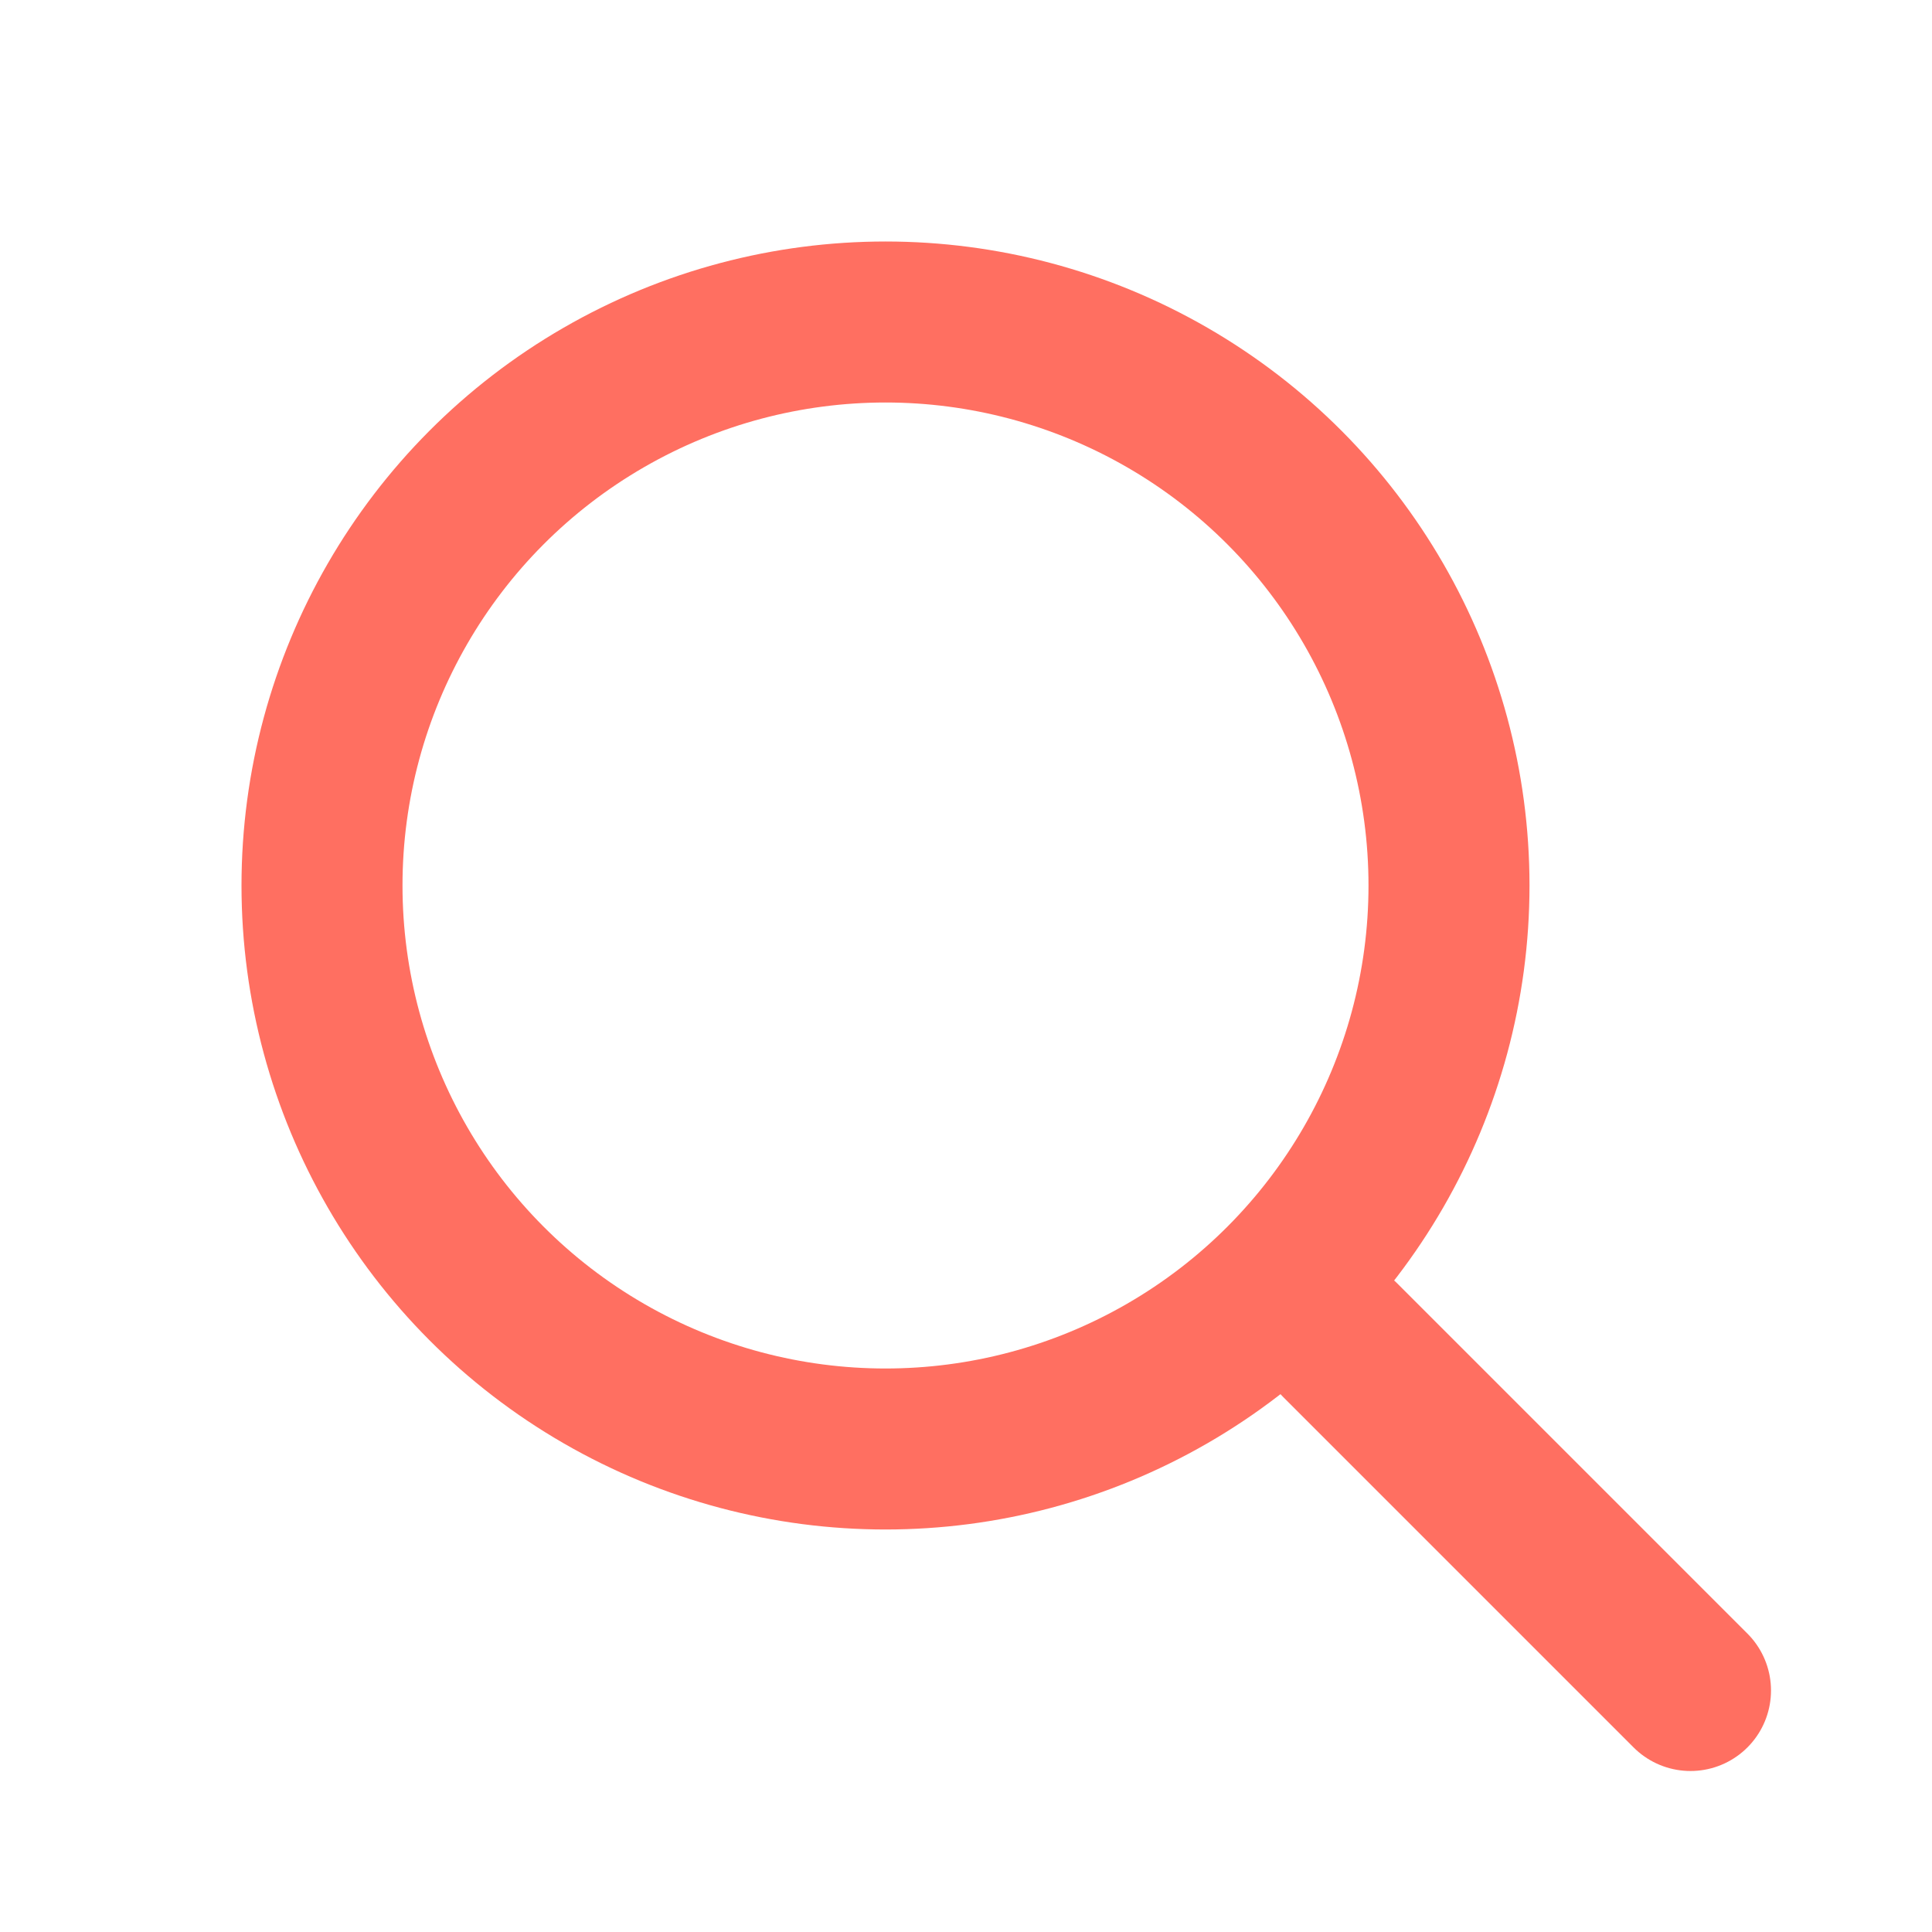
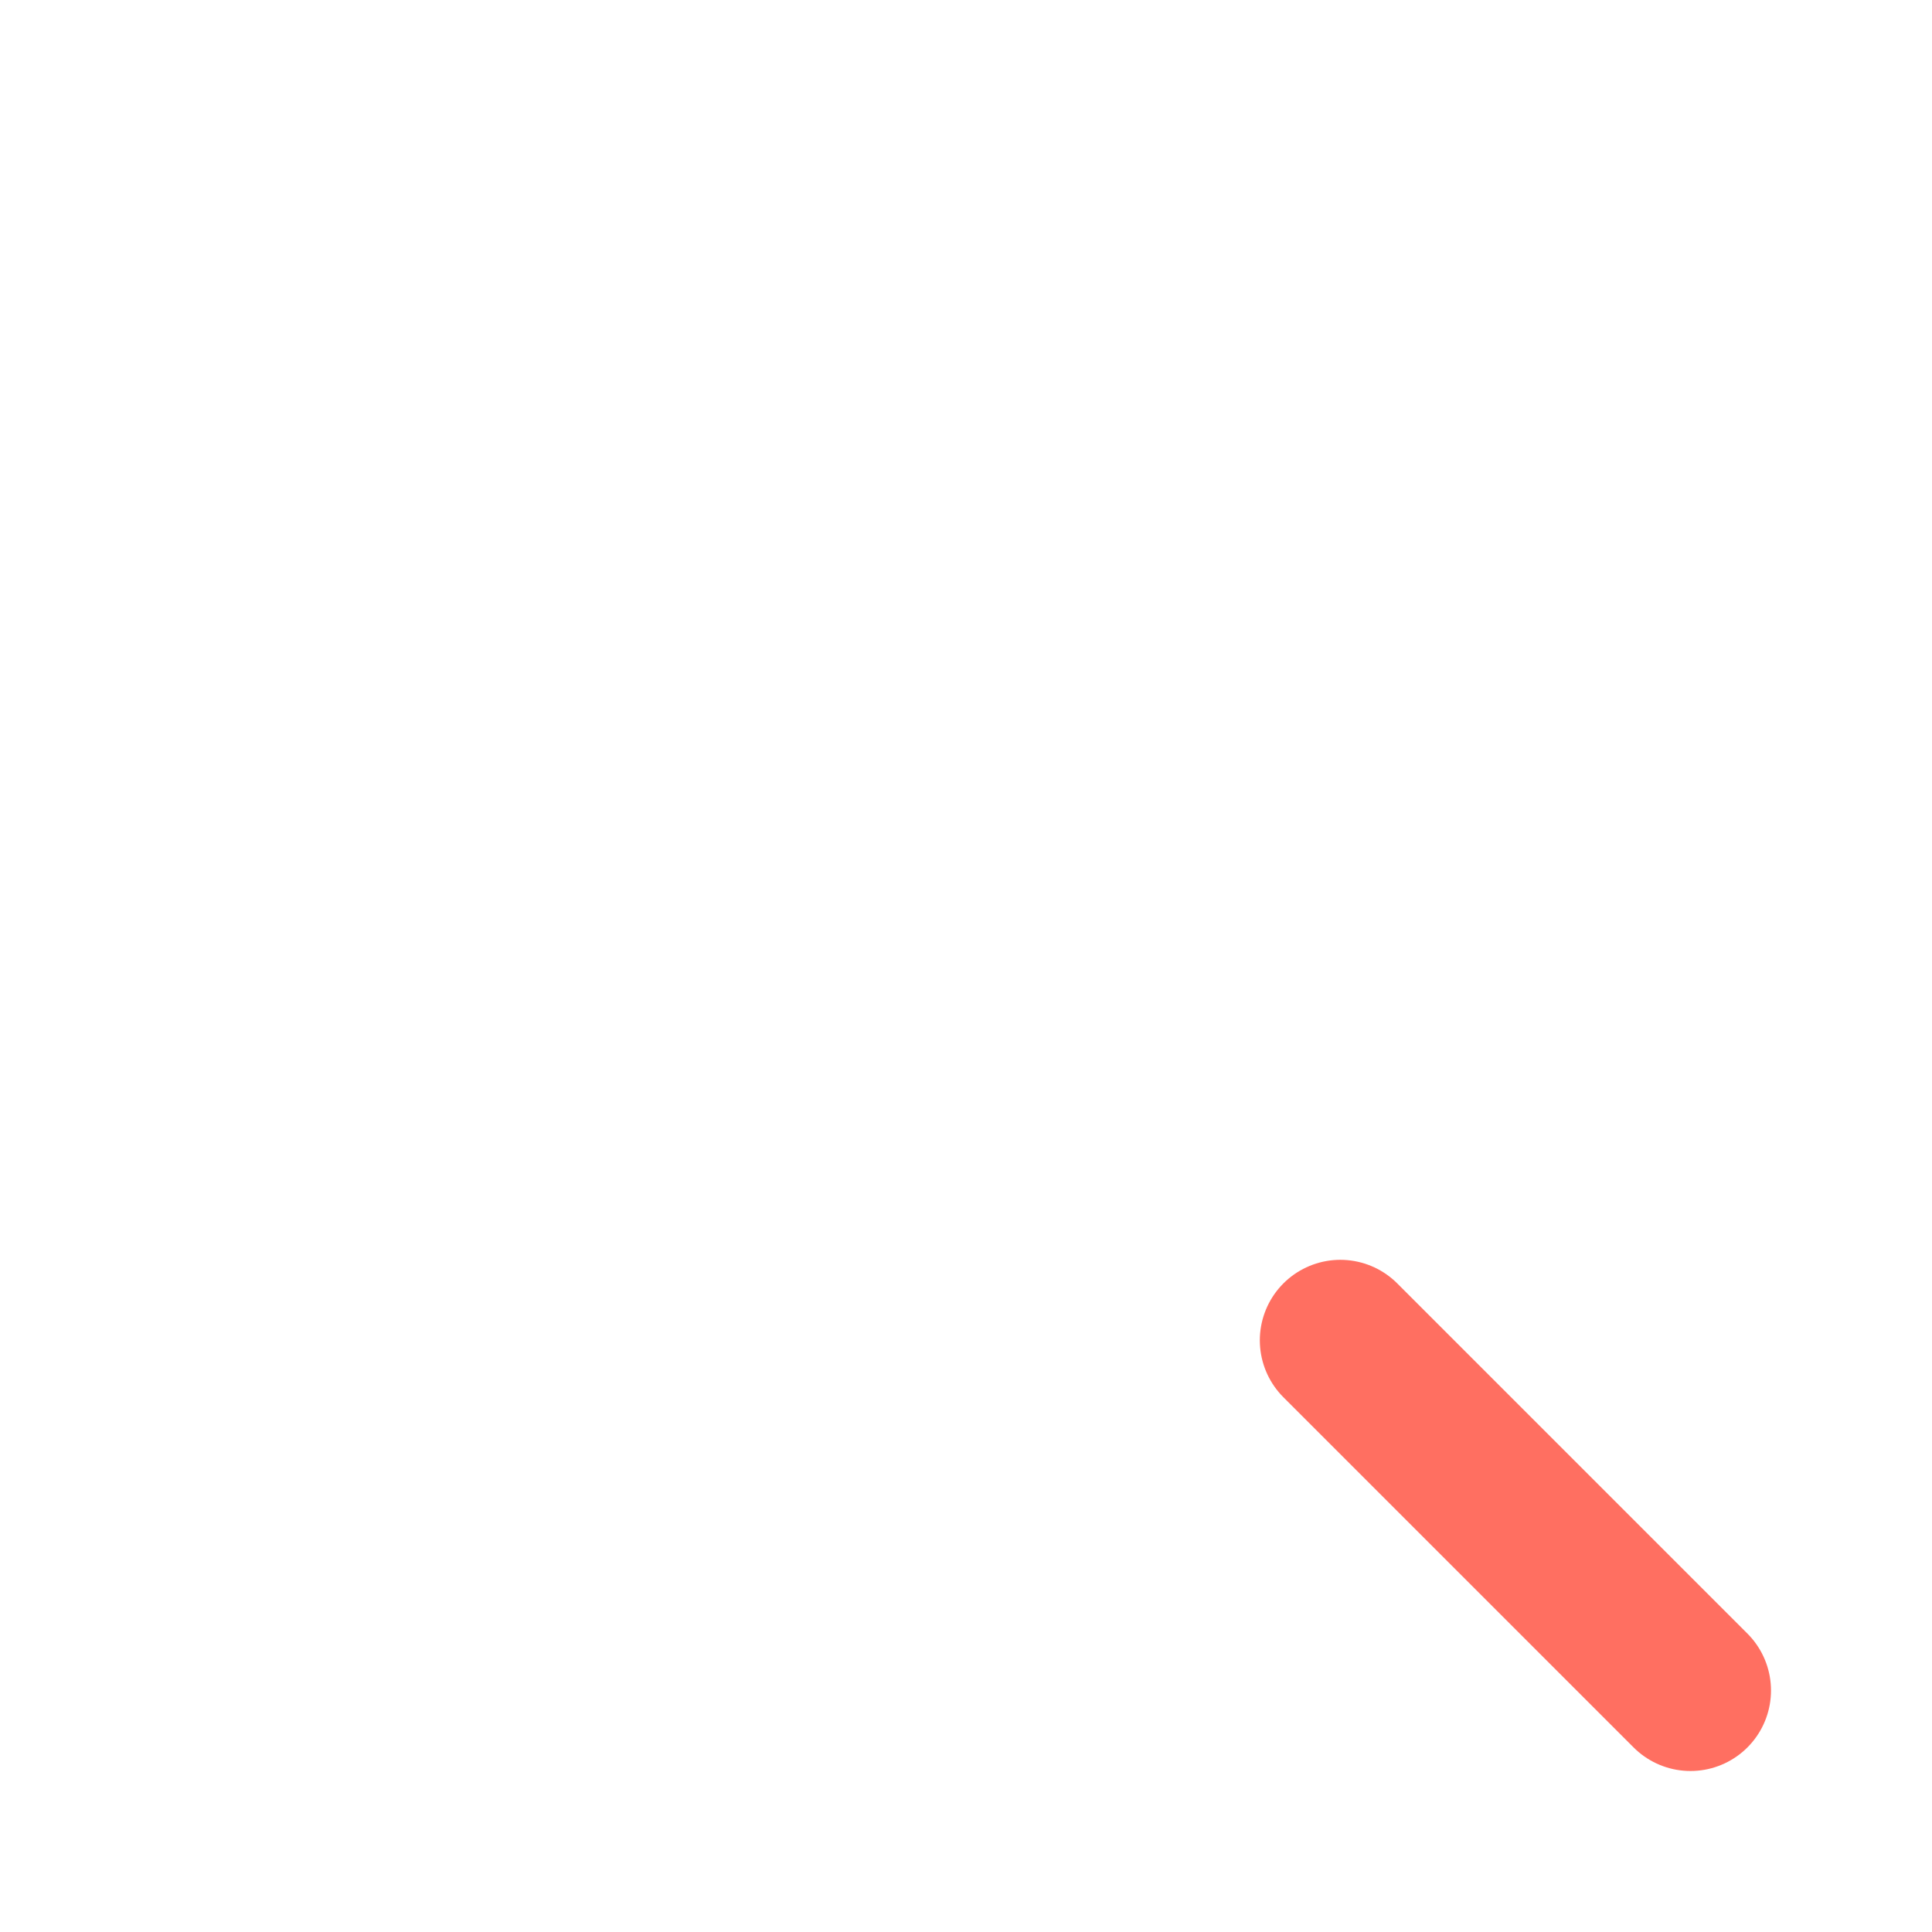
<svg xmlns="http://www.w3.org/2000/svg" width="24" height="24" viewBox="0 0 24 24" fill="none">
-   <circle cx="11" cy="11" r="7" stroke="#ff6f61" stroke-width="2" />
  <line x1="16.65" y1="16.65" x2="21" y2="21" stroke="#ff6f61" stroke-width="2" stroke-linecap="round" />
</svg>